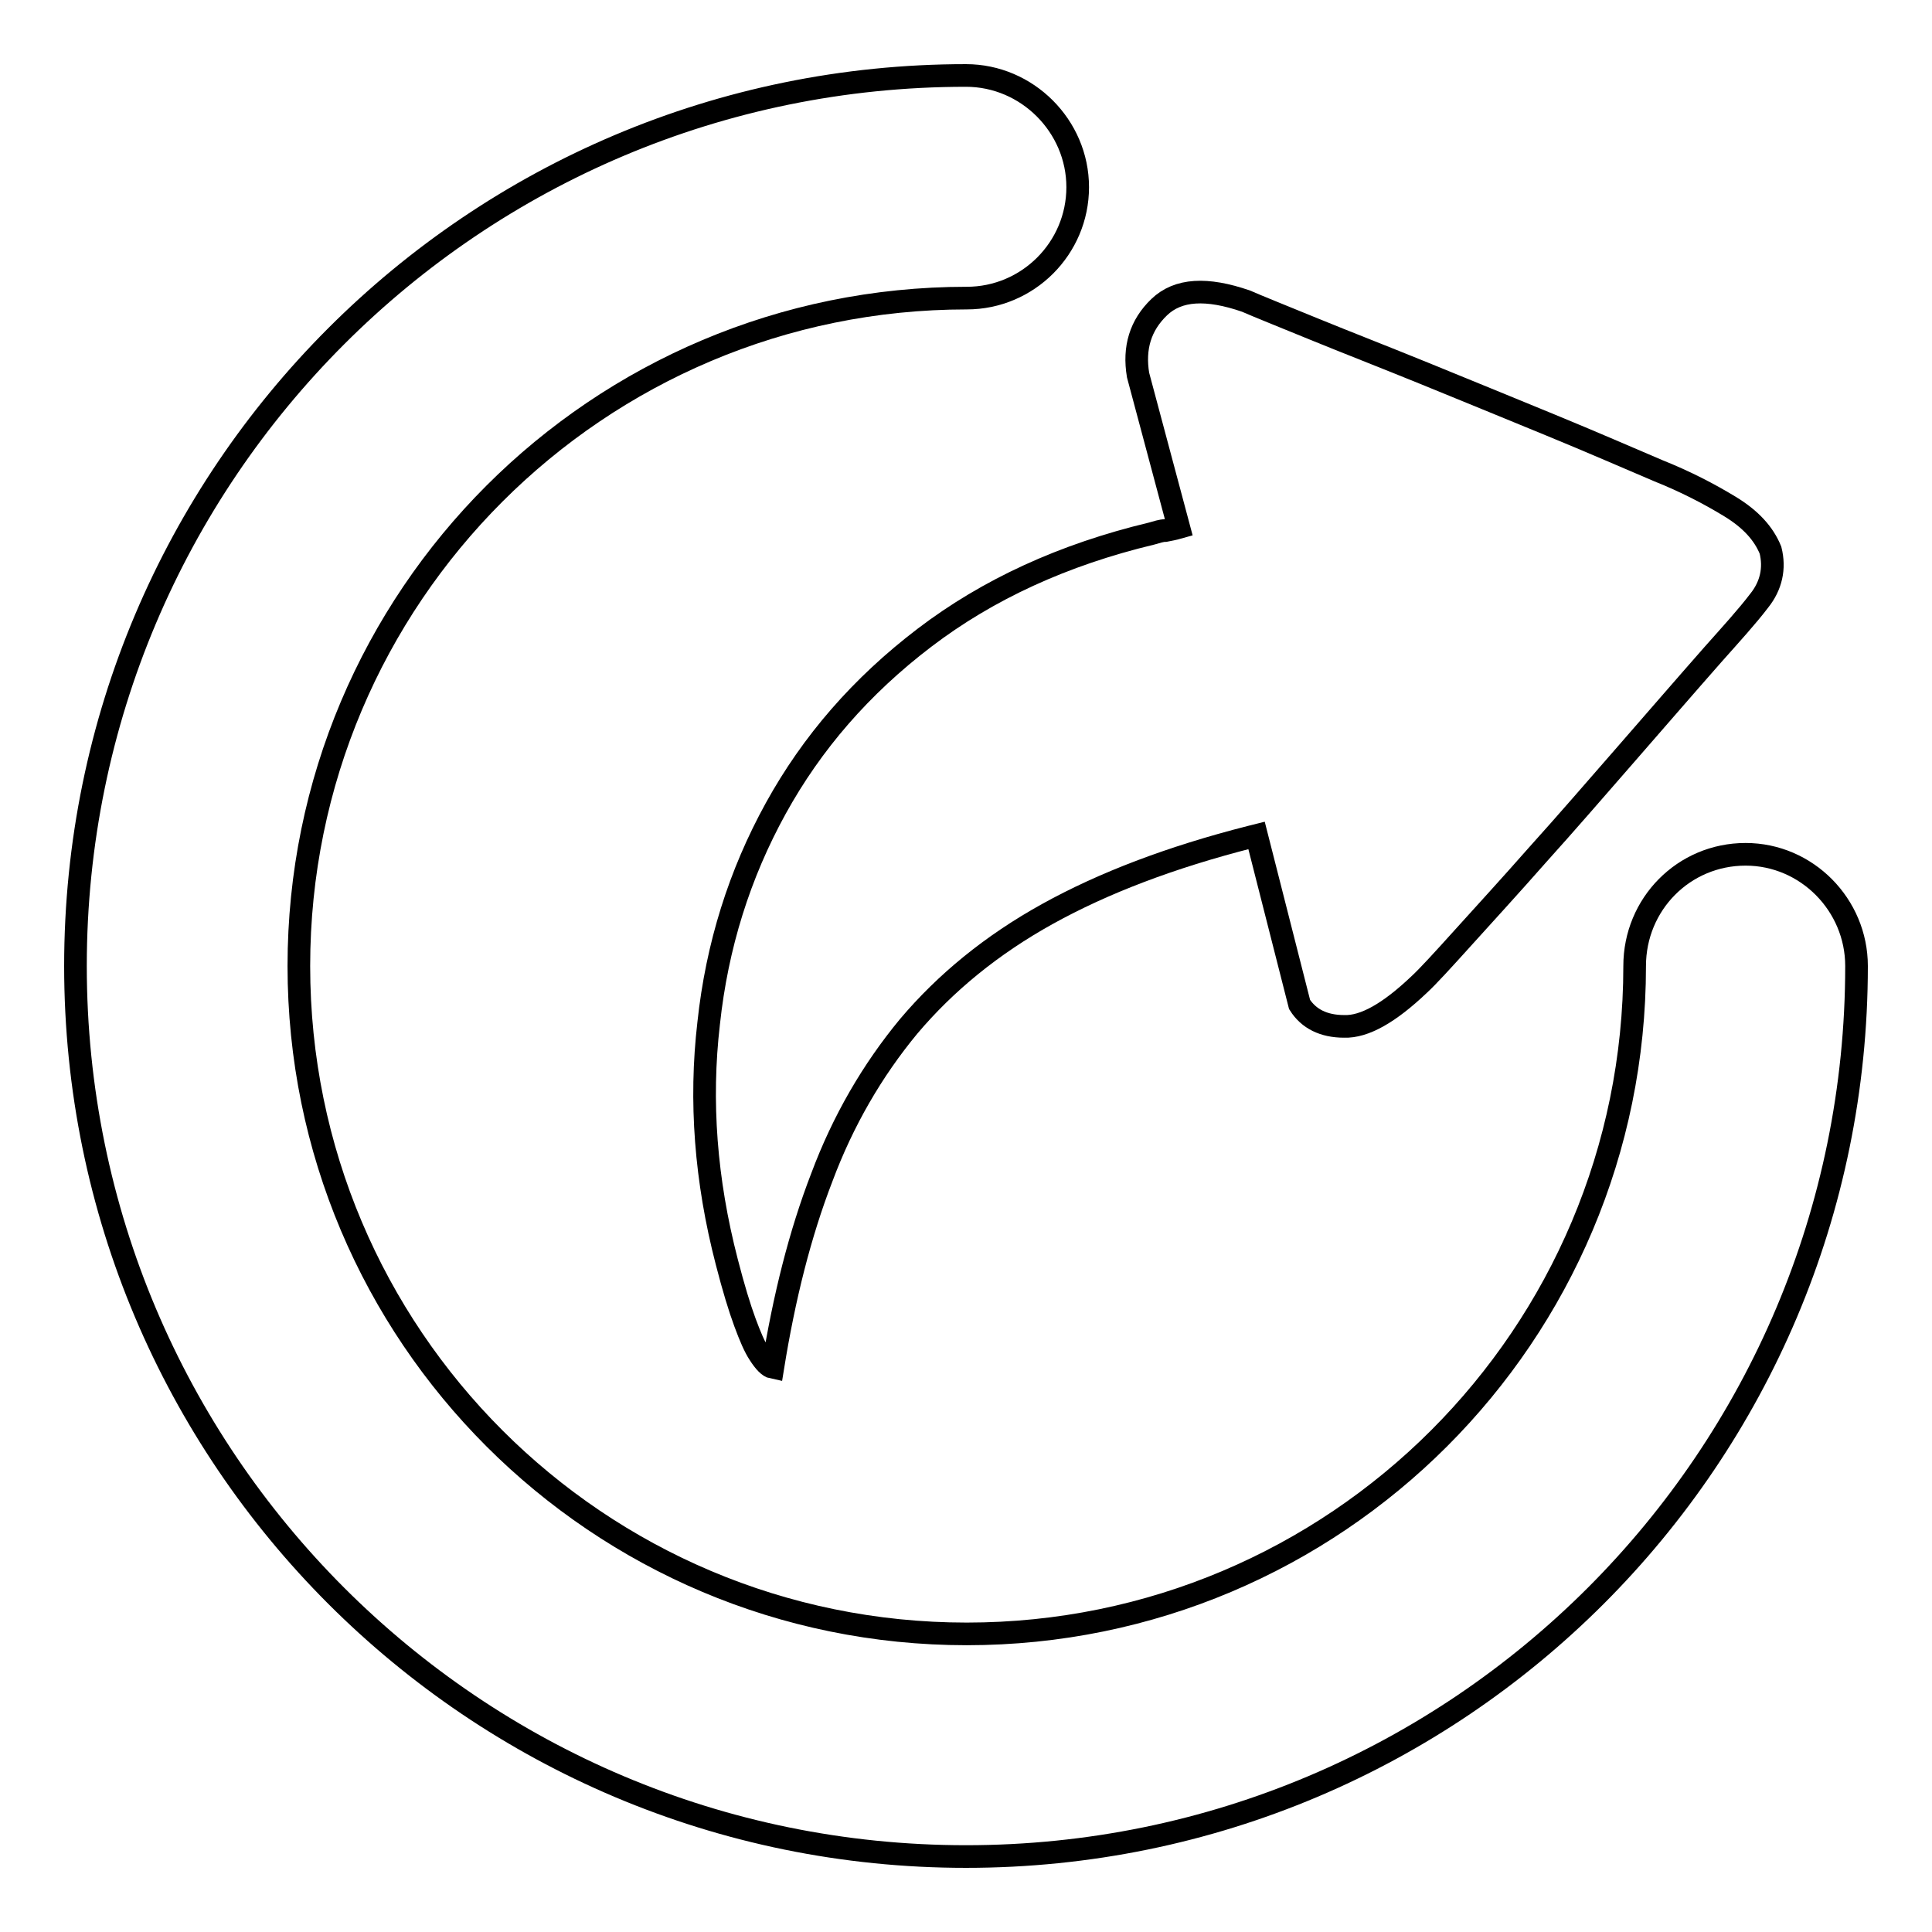
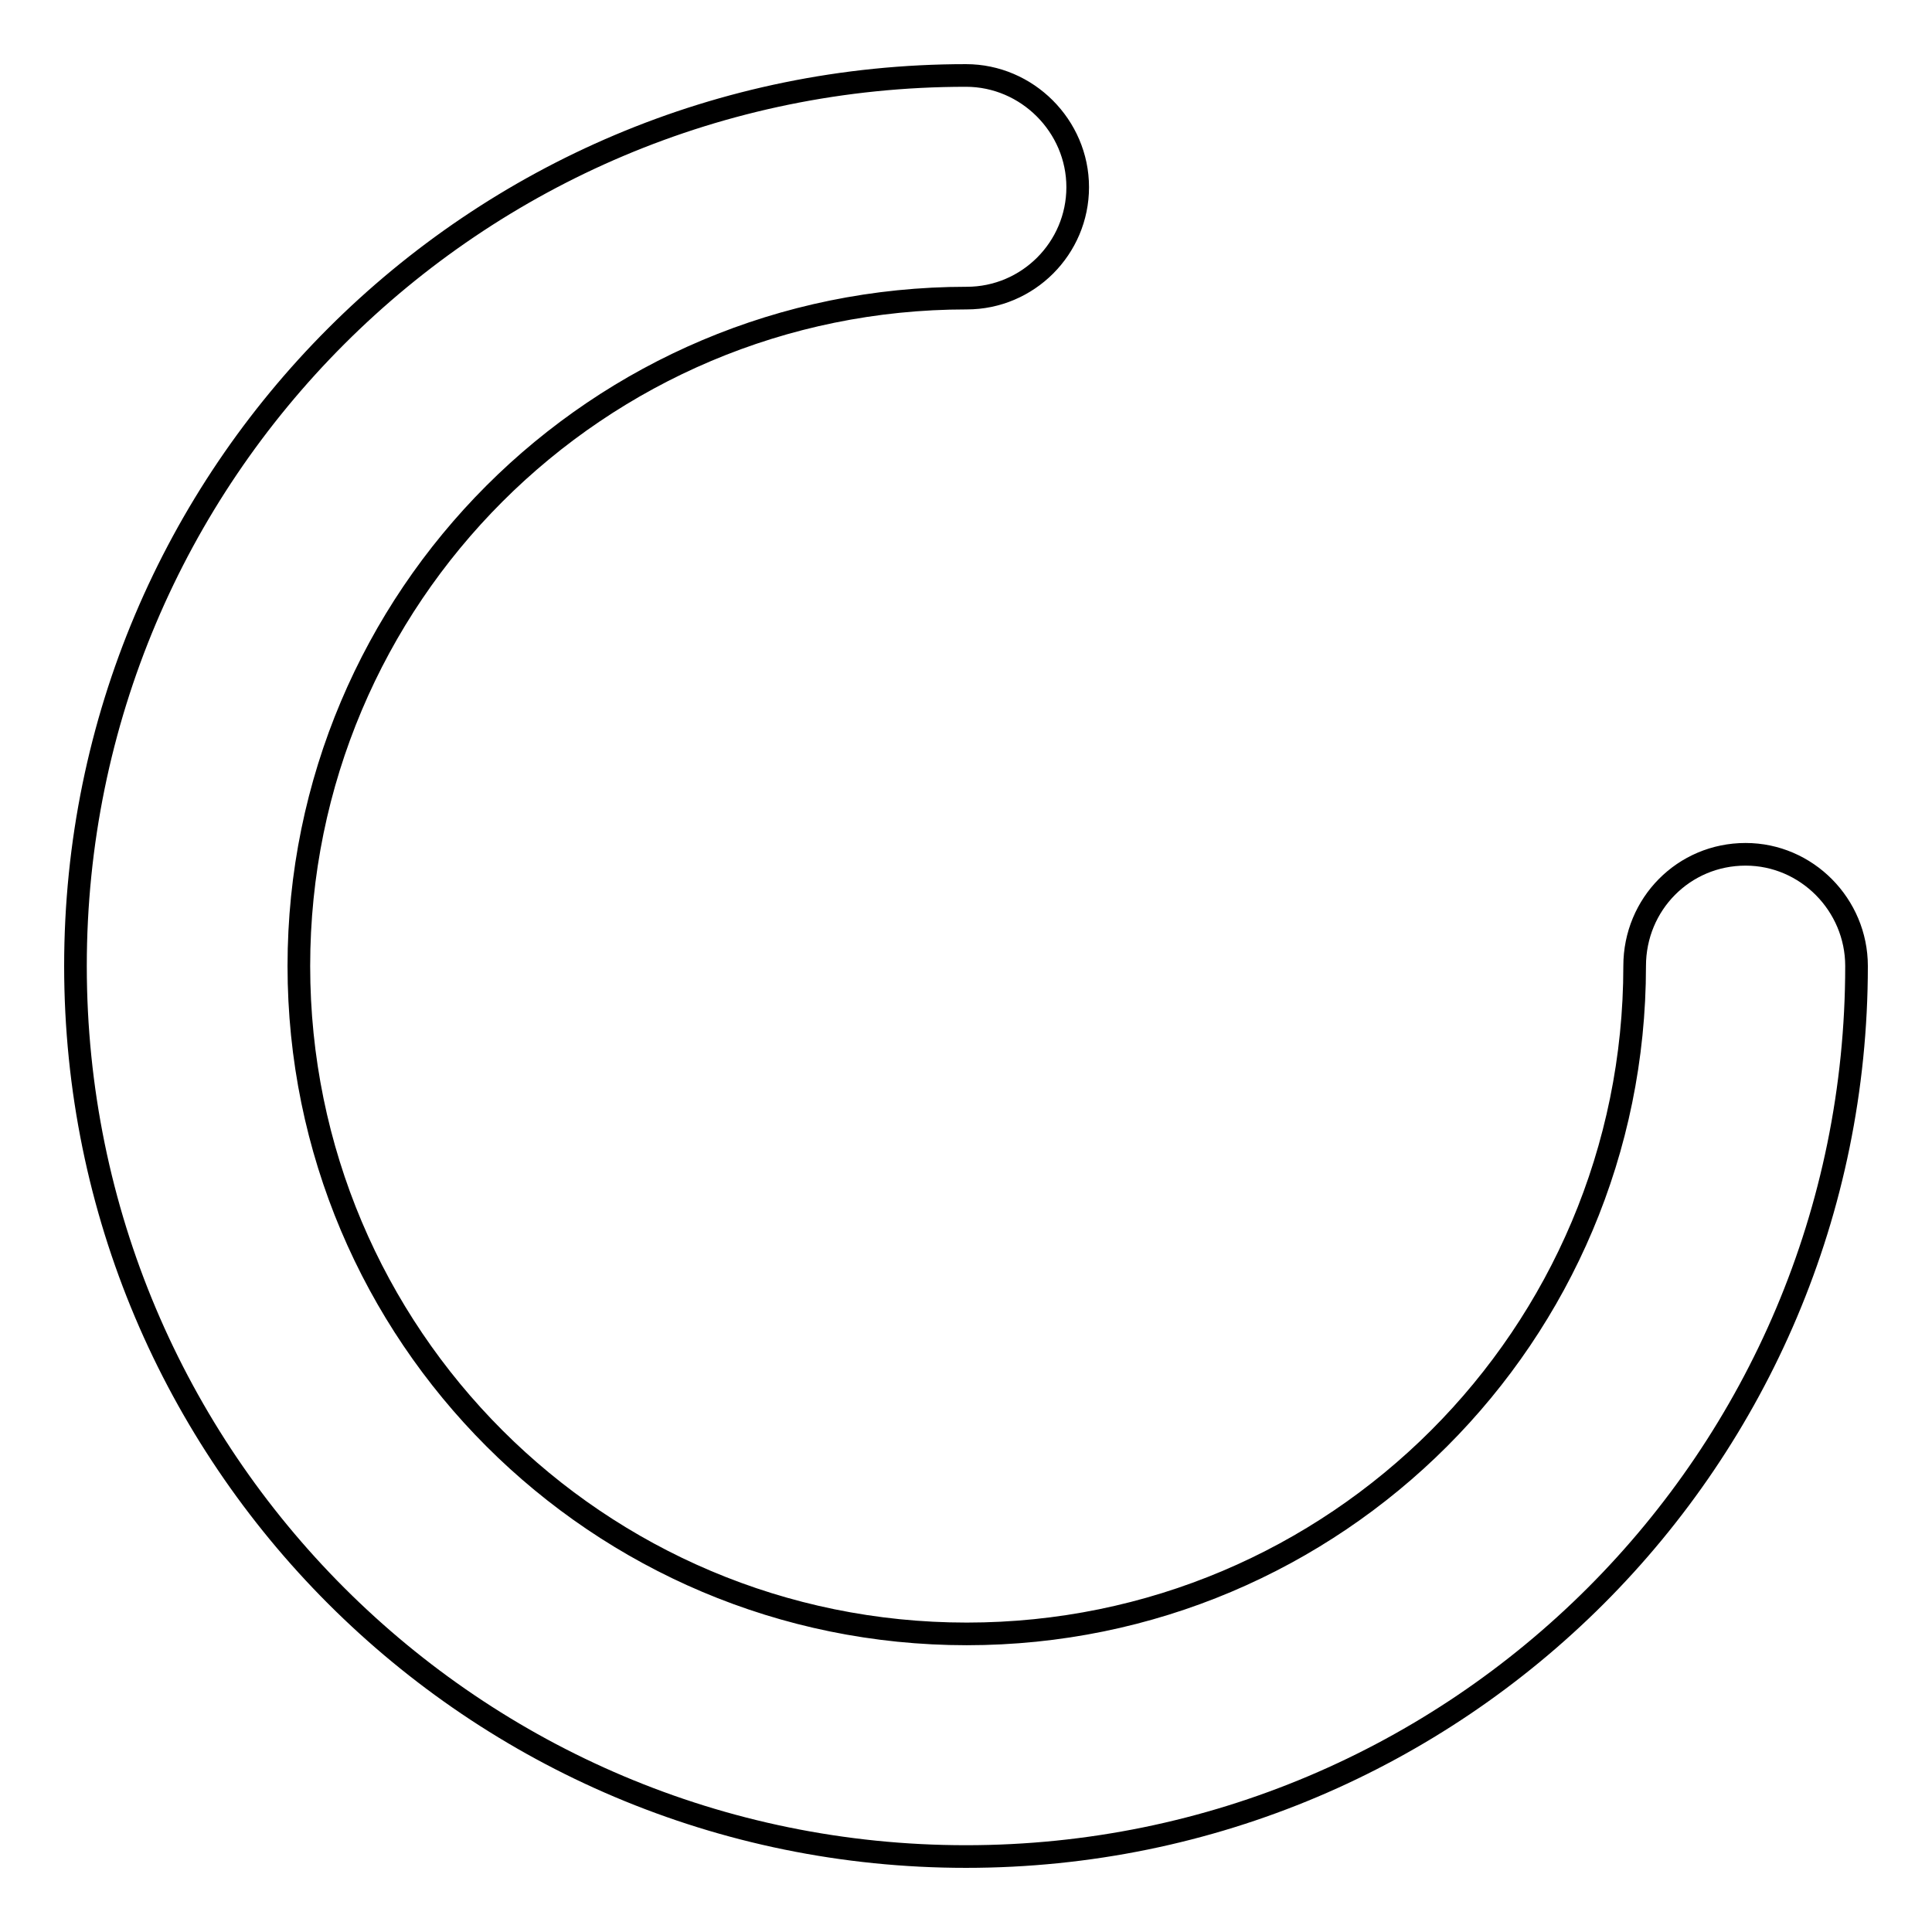
<svg xmlns="http://www.w3.org/2000/svg" version="1.1" x="0px" y="0px" viewBox="0 0 256 256" enable-background="new 0 0 256 256" xml:space="preserve">
  <g>
    <g>
      <path stroke-width="3" fill-opacity="0" stroke="#000000" d="M231.3,113.2c-8.2,0-14.7,6.6-14.7,14.8c0,48.9-39.6,88.5-88.5,88.5c-48.9,0-88.5-39.6-88.5-88.5c0-48.9,39.6-88.5,88.5-88.5c8.1,0,14.7-6.6,14.7-14.7S136.1,10,128,10C62.8,10,10,62.8,10,128c0,65.2,52.8,118,118,118c65.2,0,118-52.8,118-118C246,119.9,239.4,113.2,231.3,113.2z" />
-       <path stroke-width="3" fill-opacity="0" stroke="#000000" d="M229.2,67.1c-2.8-1.7-5.9-3.3-9.4-4.7c-4-1.7-8.8-3.8-14.4-6.1c-5.6-2.3-11.2-4.6-16.6-6.8c-5.4-2.2-10.3-4.1-14.7-5.9c-4.4-1.8-7.4-3-9-3.7c-5.2-1.8-9-1.6-11.5,0.8c-2.5,2.4-3.4,5.4-2.8,9l5.4,20.2c-0.7,0.2-1.3,0.3-1.8,0.4c-0.5,0-1.1,0.2-1.8,0.4c-11.7,2.8-21.7,7.4-30.1,13.8c-8.4,6.4-14.9,13.9-19.7,22.6c-4.8,8.7-7.8,18.2-8.9,28.5c-1.2,10.3-0.4,20.8,2.4,31.6c0.9,3.5,1.7,6.1,2.4,8c0.7,1.9,1.3,3.3,1.9,4.2c0.7,1.1,1.3,1.7,1.8,1.8c1.5-9.3,3.6-17.7,6.5-25.2c2.8-7.5,6.7-14.2,11.5-20c4.9-5.8,11-10.8,18.4-14.9c7.4-4.1,16.3-7.5,26.9-10.2l0.8-0.2l5.7,22.4c1.2,1.9,3.2,2.9,5.9,2.9c2.7,0.1,6-1.8,9.9-5.5c1.2-1.1,3.2-3.3,6-6.4c2.8-3.1,6.1-6.7,9.8-10.9c3.7-4.1,7.5-8.5,11.6-13.2c4.1-4.7,7.9-9.1,11.6-13.3c2.4-2.7,4.5-5,6.1-7.1c1.6-2,2.1-4.3,1.5-6.7C233.7,70.7,232,68.8,229.2,67.1z" />
    </g>
  </g>
</svg>